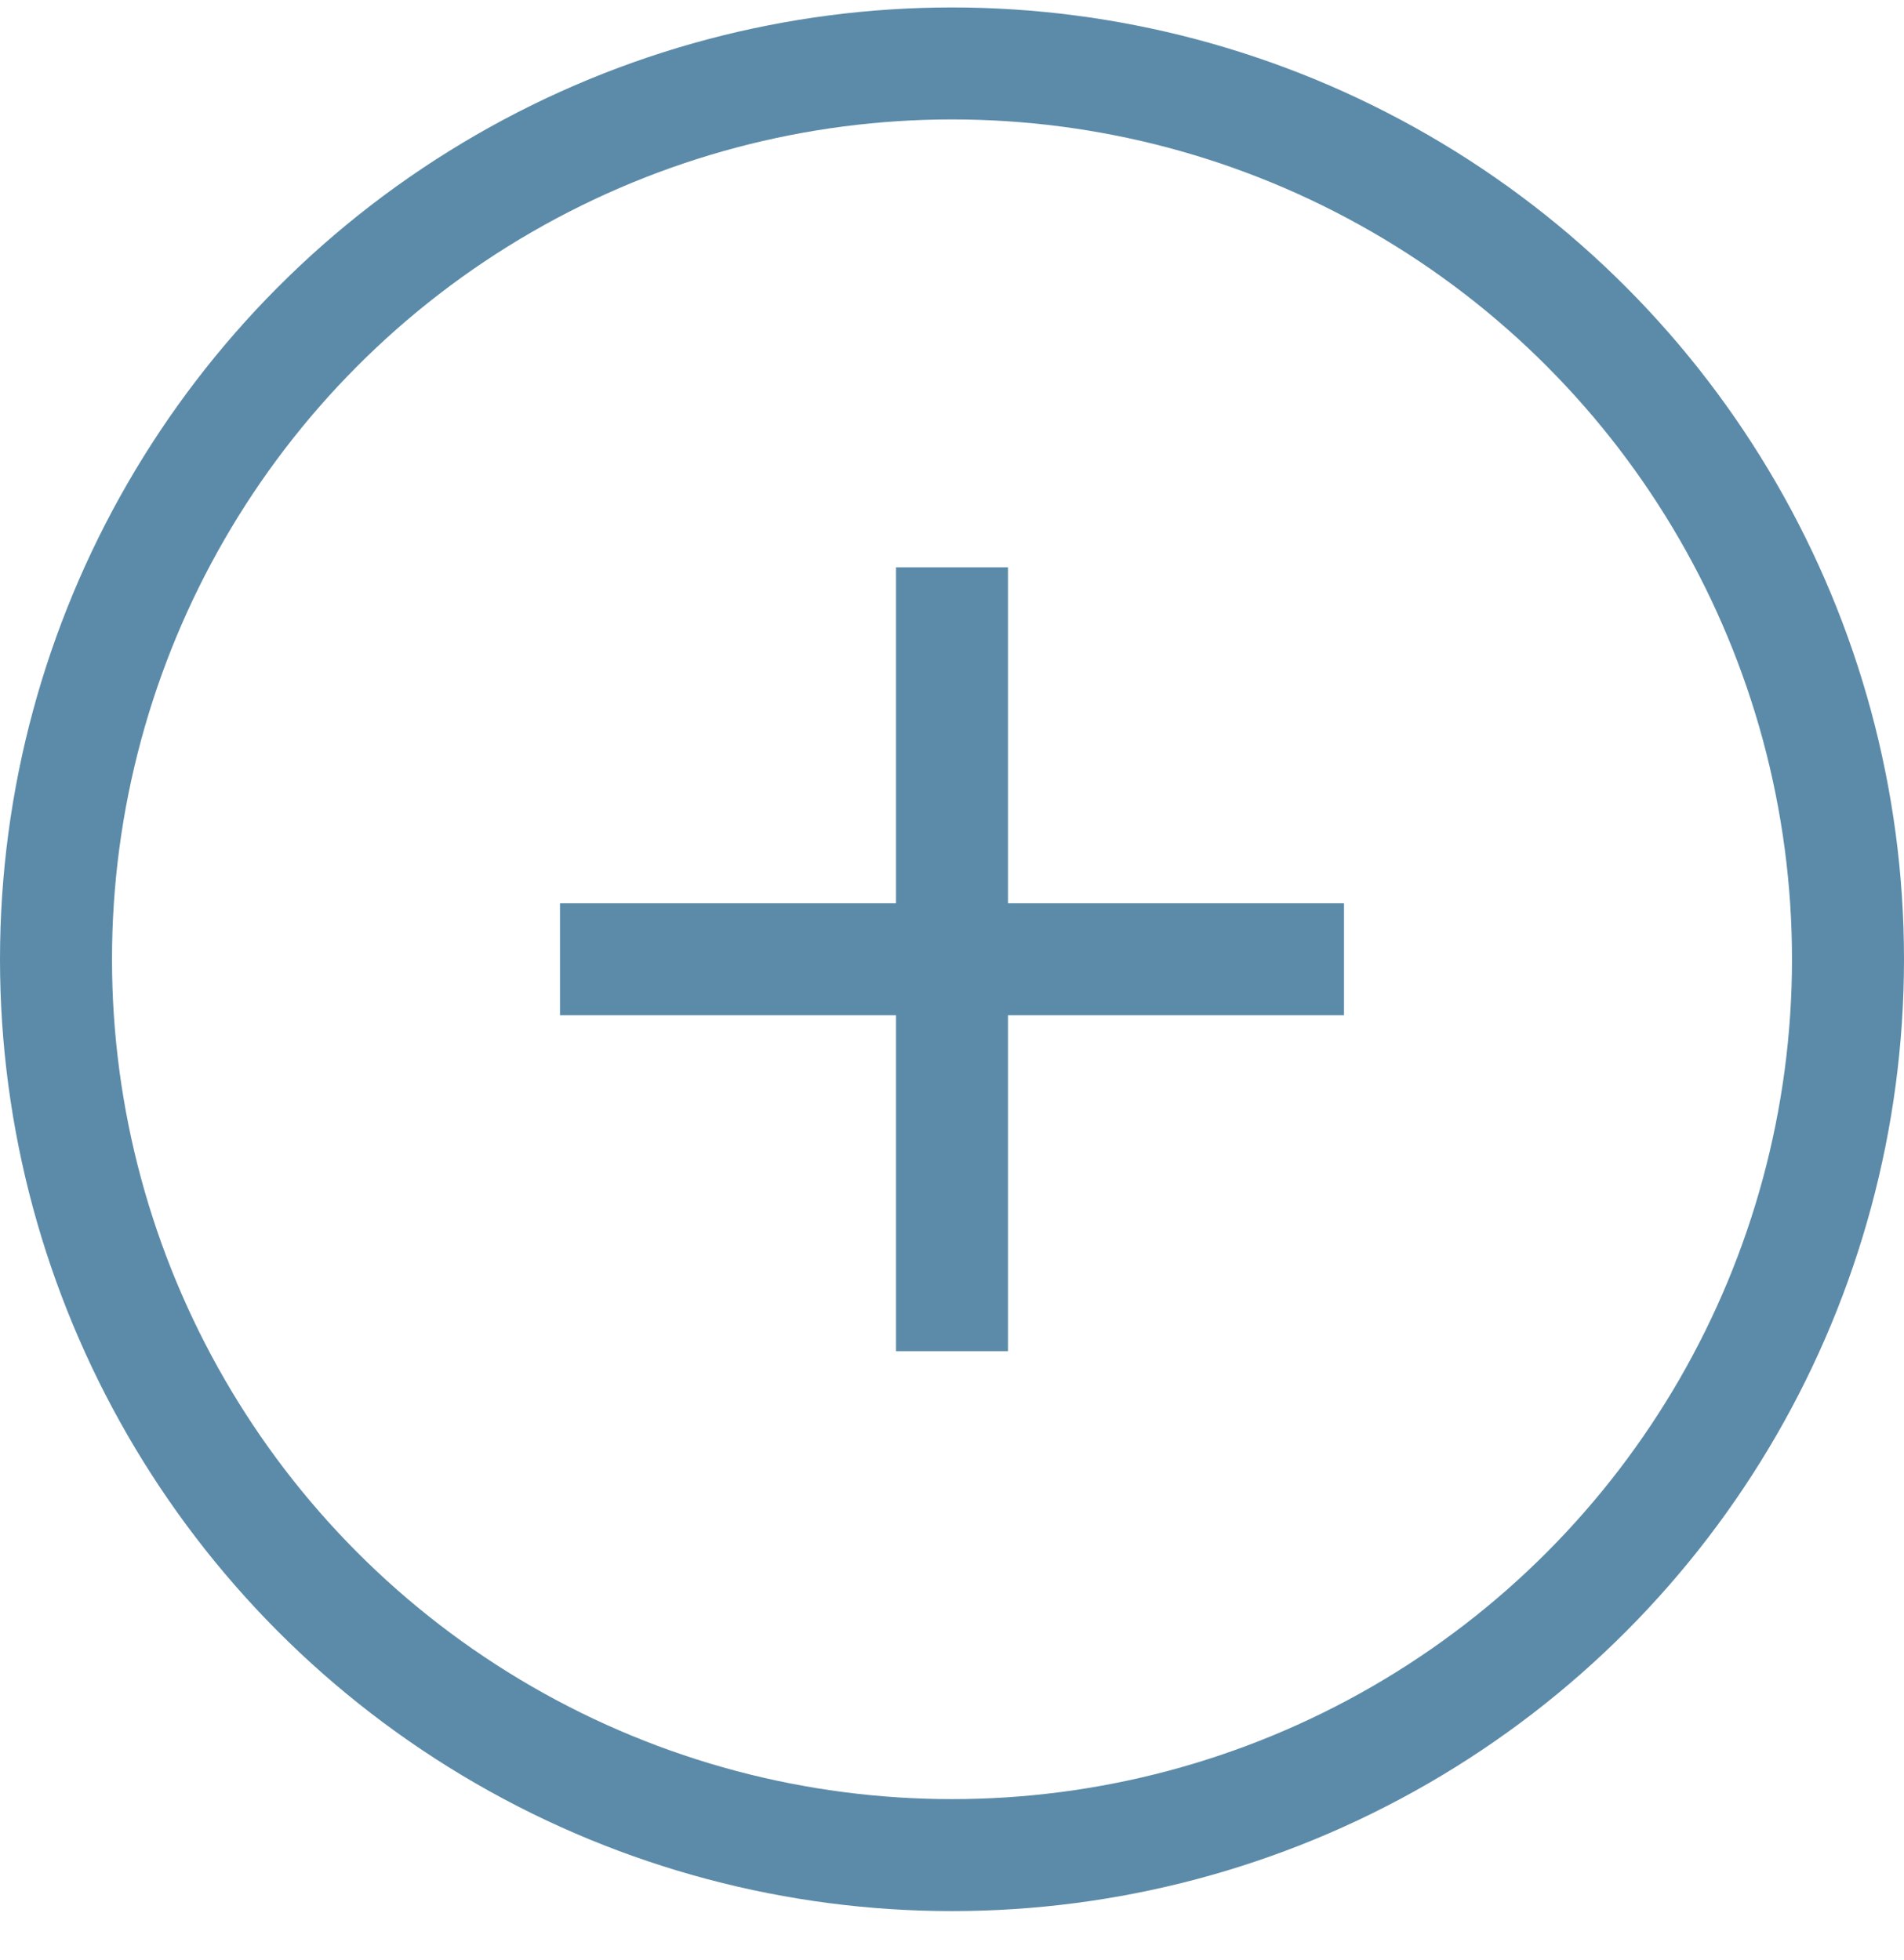
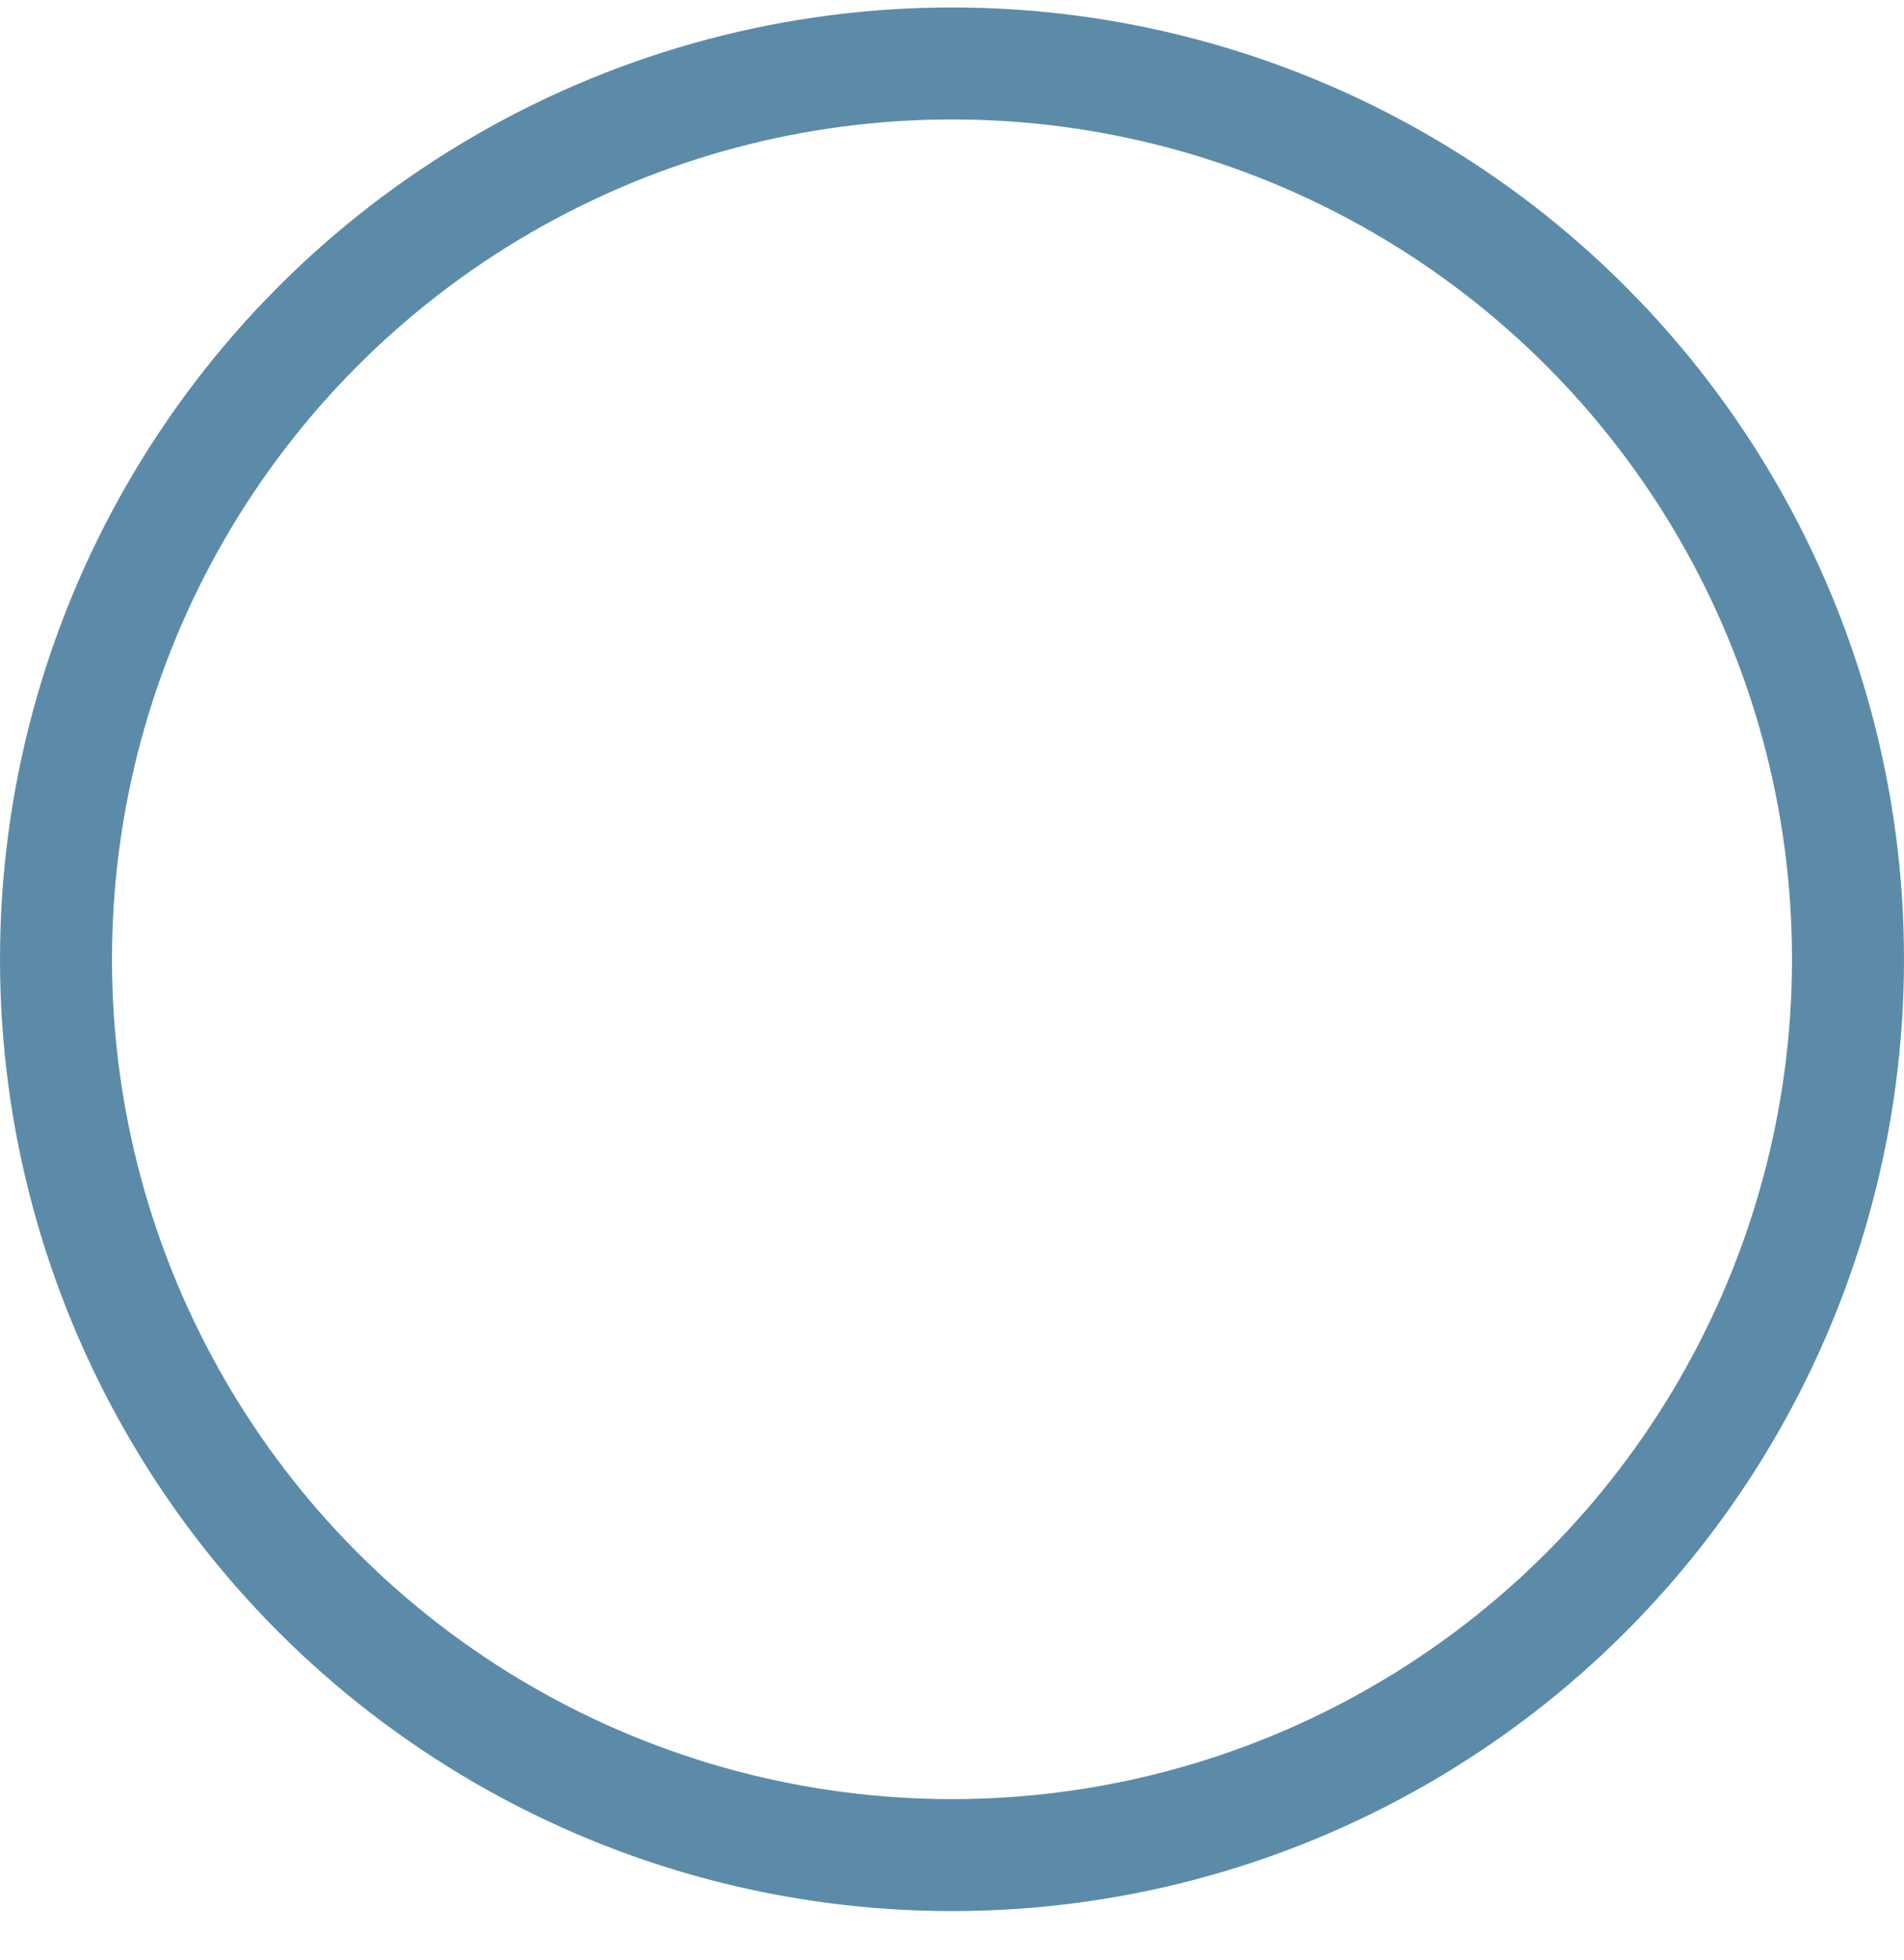
<svg xmlns="http://www.w3.org/2000/svg" width="34" height="35" viewBox="0 0 34 35" fill="none">
  <circle cx="17" cy="17.133" r="16" stroke="#5C8BA9" stroke-width="2" />
-   <path fill-rule="evenodd" clip-rule="evenodd" d="M16 10.133V16.133H10V18.133H16V24.133H18V18.133H24V16.133H18V10.133H16Z" fill="#5C8BA9" />
</svg>